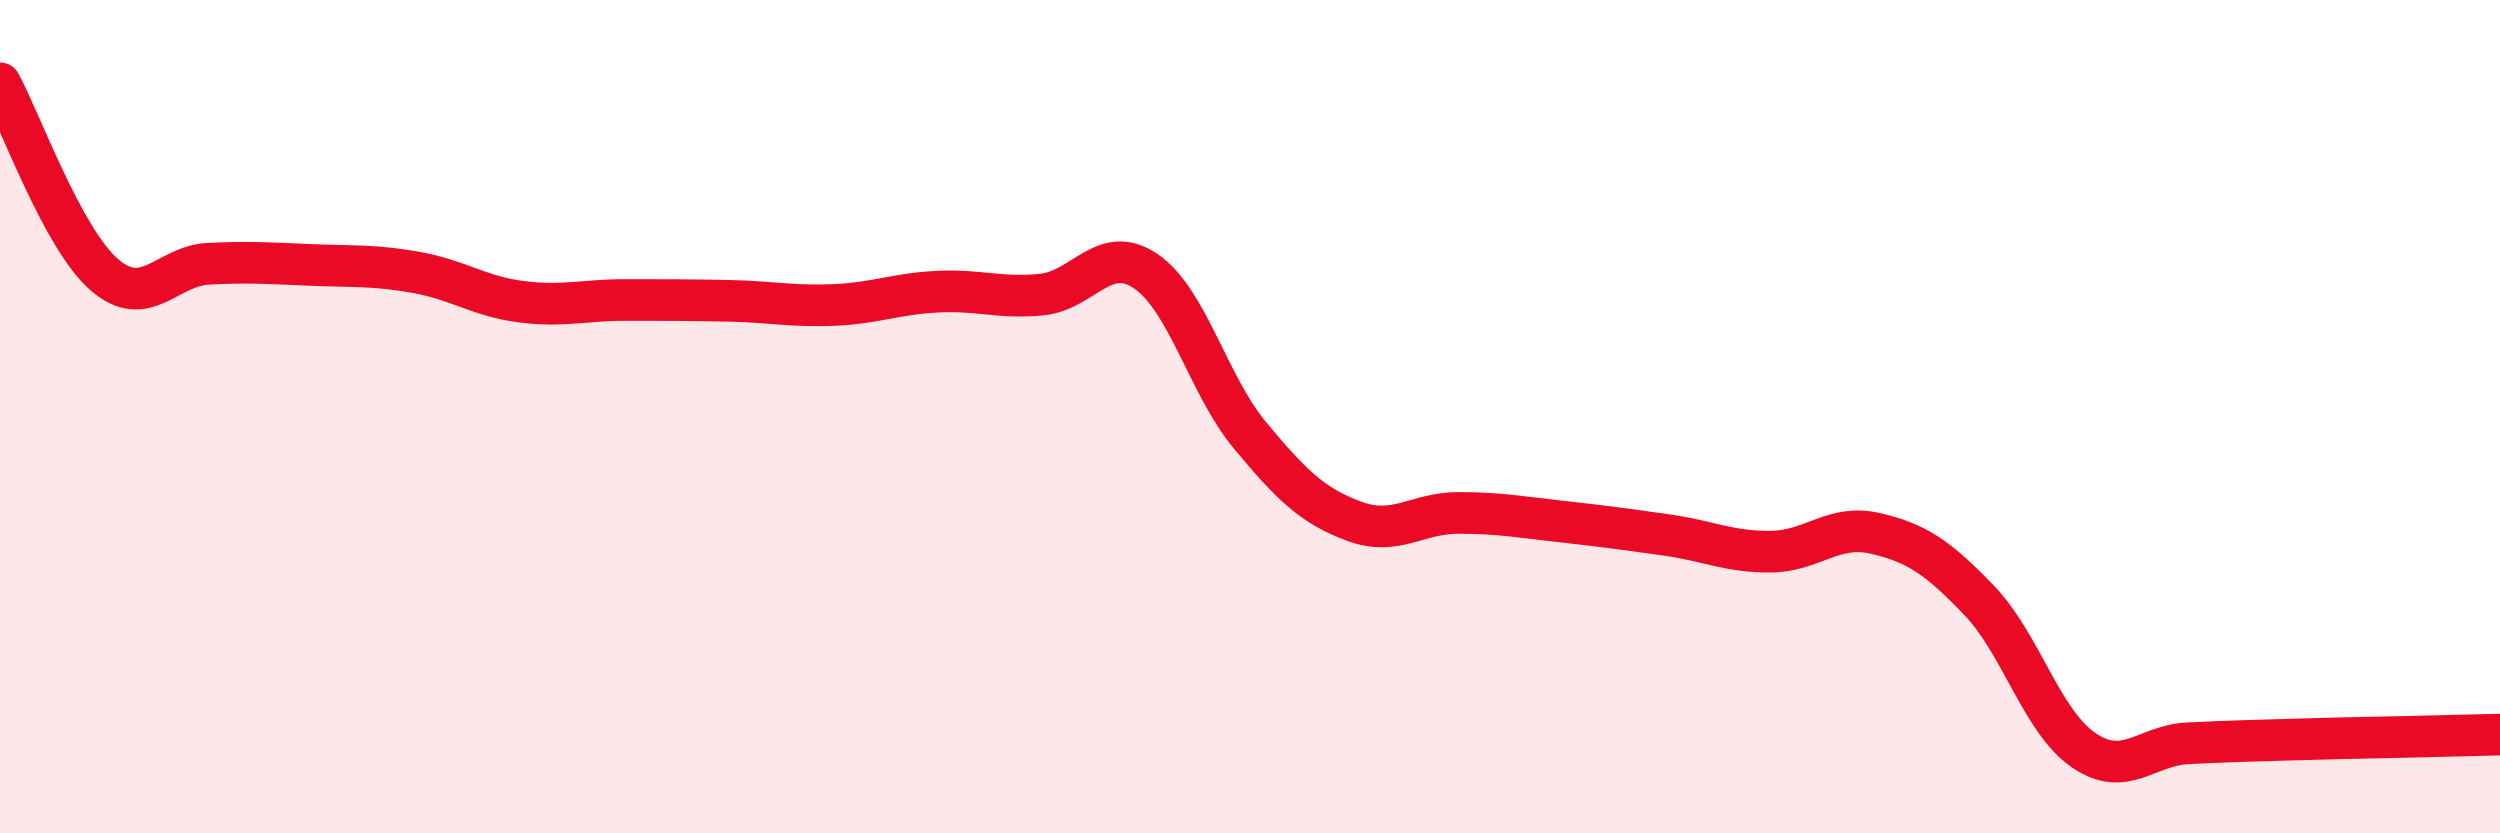
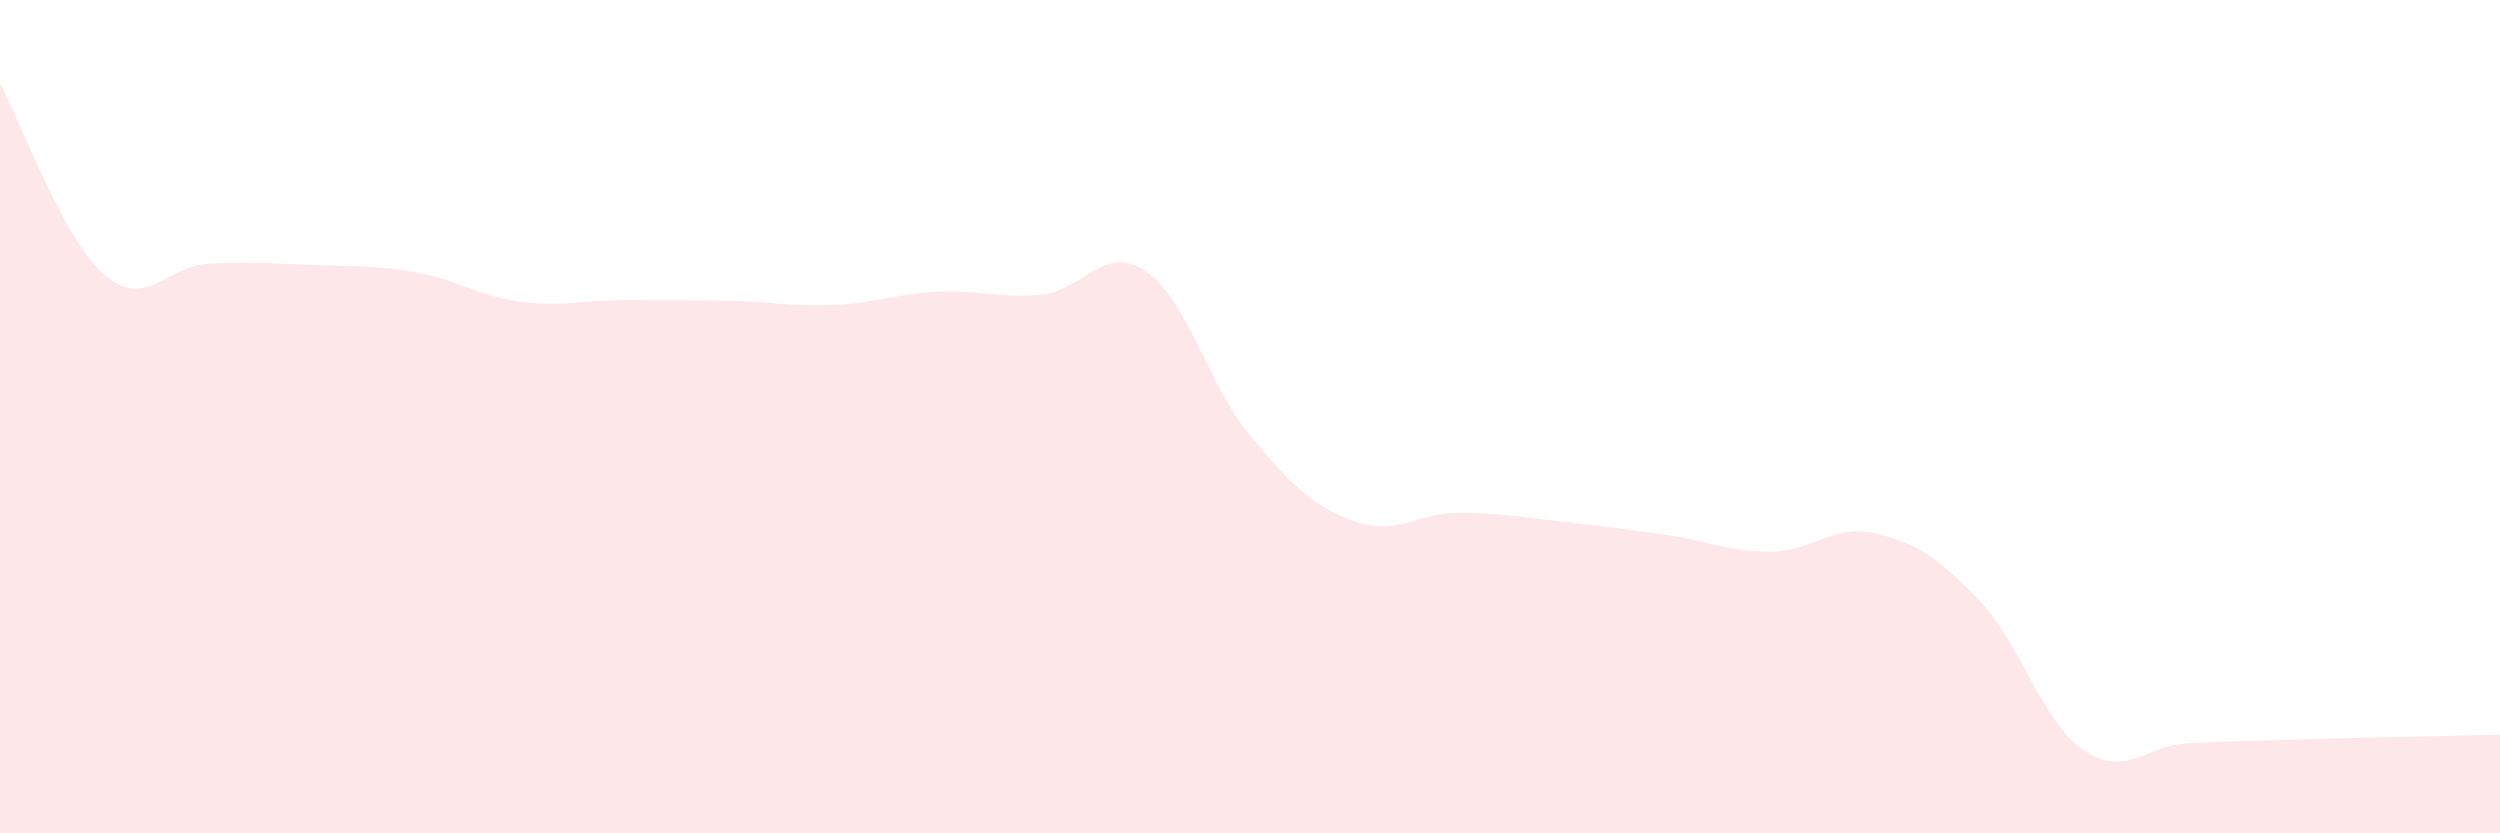
<svg xmlns="http://www.w3.org/2000/svg" width="60" height="20" viewBox="0 0 60 20">
  <path d="M 0,2 C 0.5,2.92 1.5,5.72 2.5,6.59 C 3.5,7.46 4,6.38 5,6.33 C 6,6.28 6.5,6.32 7.5,6.36 C 8.5,6.4 9,6.36 10,6.54 C 11,6.72 11.5,7.11 12.5,7.24 C 13.5,7.37 14,7.2 15,7.2 C 16,7.2 16.5,7.2 17.5,7.22 C 18.5,7.24 19,7.36 20,7.32 C 21,7.28 21.5,7.05 22.5,7 C 23.5,6.95 24,7.17 25,7.07 C 26,6.97 26.5,5.83 27.5,6.51 C 28.5,7.19 29,9.25 30,10.45 C 31,11.65 31.5,12.14 32.5,12.51 C 33.5,12.88 34,12.31 35,12.31 C 36,12.31 36.5,12.41 37.5,12.52 C 38.5,12.63 39,12.7 40,12.84 C 41,12.98 41.5,13.25 42.5,13.24 C 43.5,13.23 44,12.57 45,12.8 C 46,13.03 46.5,13.37 47.5,14.41 C 48.5,15.45 49,17.31 50,18 C 51,18.69 51.5,17.89 52.5,17.84 C 53.5,17.79 54,17.78 55,17.75 C 56,17.72 56.5,17.71 57.5,17.69 C 58.5,17.67 59.5,17.64 60,17.63L60 20L0 20Z" fill="#EB0A25" opacity="0.1" stroke-linecap="round" stroke-linejoin="round" />
-   <path d="M 0,2 C 0.5,2.92 1.5,5.72 2.5,6.59 C 3.5,7.46 4,6.38 5,6.33 C 6,6.28 6.5,6.32 7.5,6.36 C 8.5,6.4 9,6.36 10,6.54 C 11,6.72 11.5,7.11 12.5,7.24 C 13.5,7.37 14,7.2 15,7.2 C 16,7.2 16.5,7.2 17.5,7.22 C 18.5,7.24 19,7.36 20,7.32 C 21,7.28 21.5,7.05 22.5,7 C 23.5,6.95 24,7.17 25,7.07 C 26,6.97 26.5,5.83 27.5,6.51 C 28.5,7.19 29,9.25 30,10.45 C 31,11.65 31.5,12.14 32.5,12.51 C 33.5,12.88 34,12.31 35,12.31 C 36,12.31 36.5,12.41 37.5,12.52 C 38.5,12.63 39,12.7 40,12.84 C 41,12.98 41.5,13.25 42.5,13.24 C 43.5,13.23 44,12.57 45,12.8 C 46,13.03 46.5,13.37 47.5,14.41 C 48.5,15.45 49,17.31 50,18 C 51,18.69 51.5,17.89 52.5,17.84 C 53.5,17.79 54,17.78 55,17.75 C 56,17.72 56.5,17.71 57.5,17.69 C 58.5,17.67 59.5,17.64 60,17.63" stroke="#EB0A25" stroke-width="1" fill="none" stroke-linecap="round" stroke-linejoin="round" />
</svg>